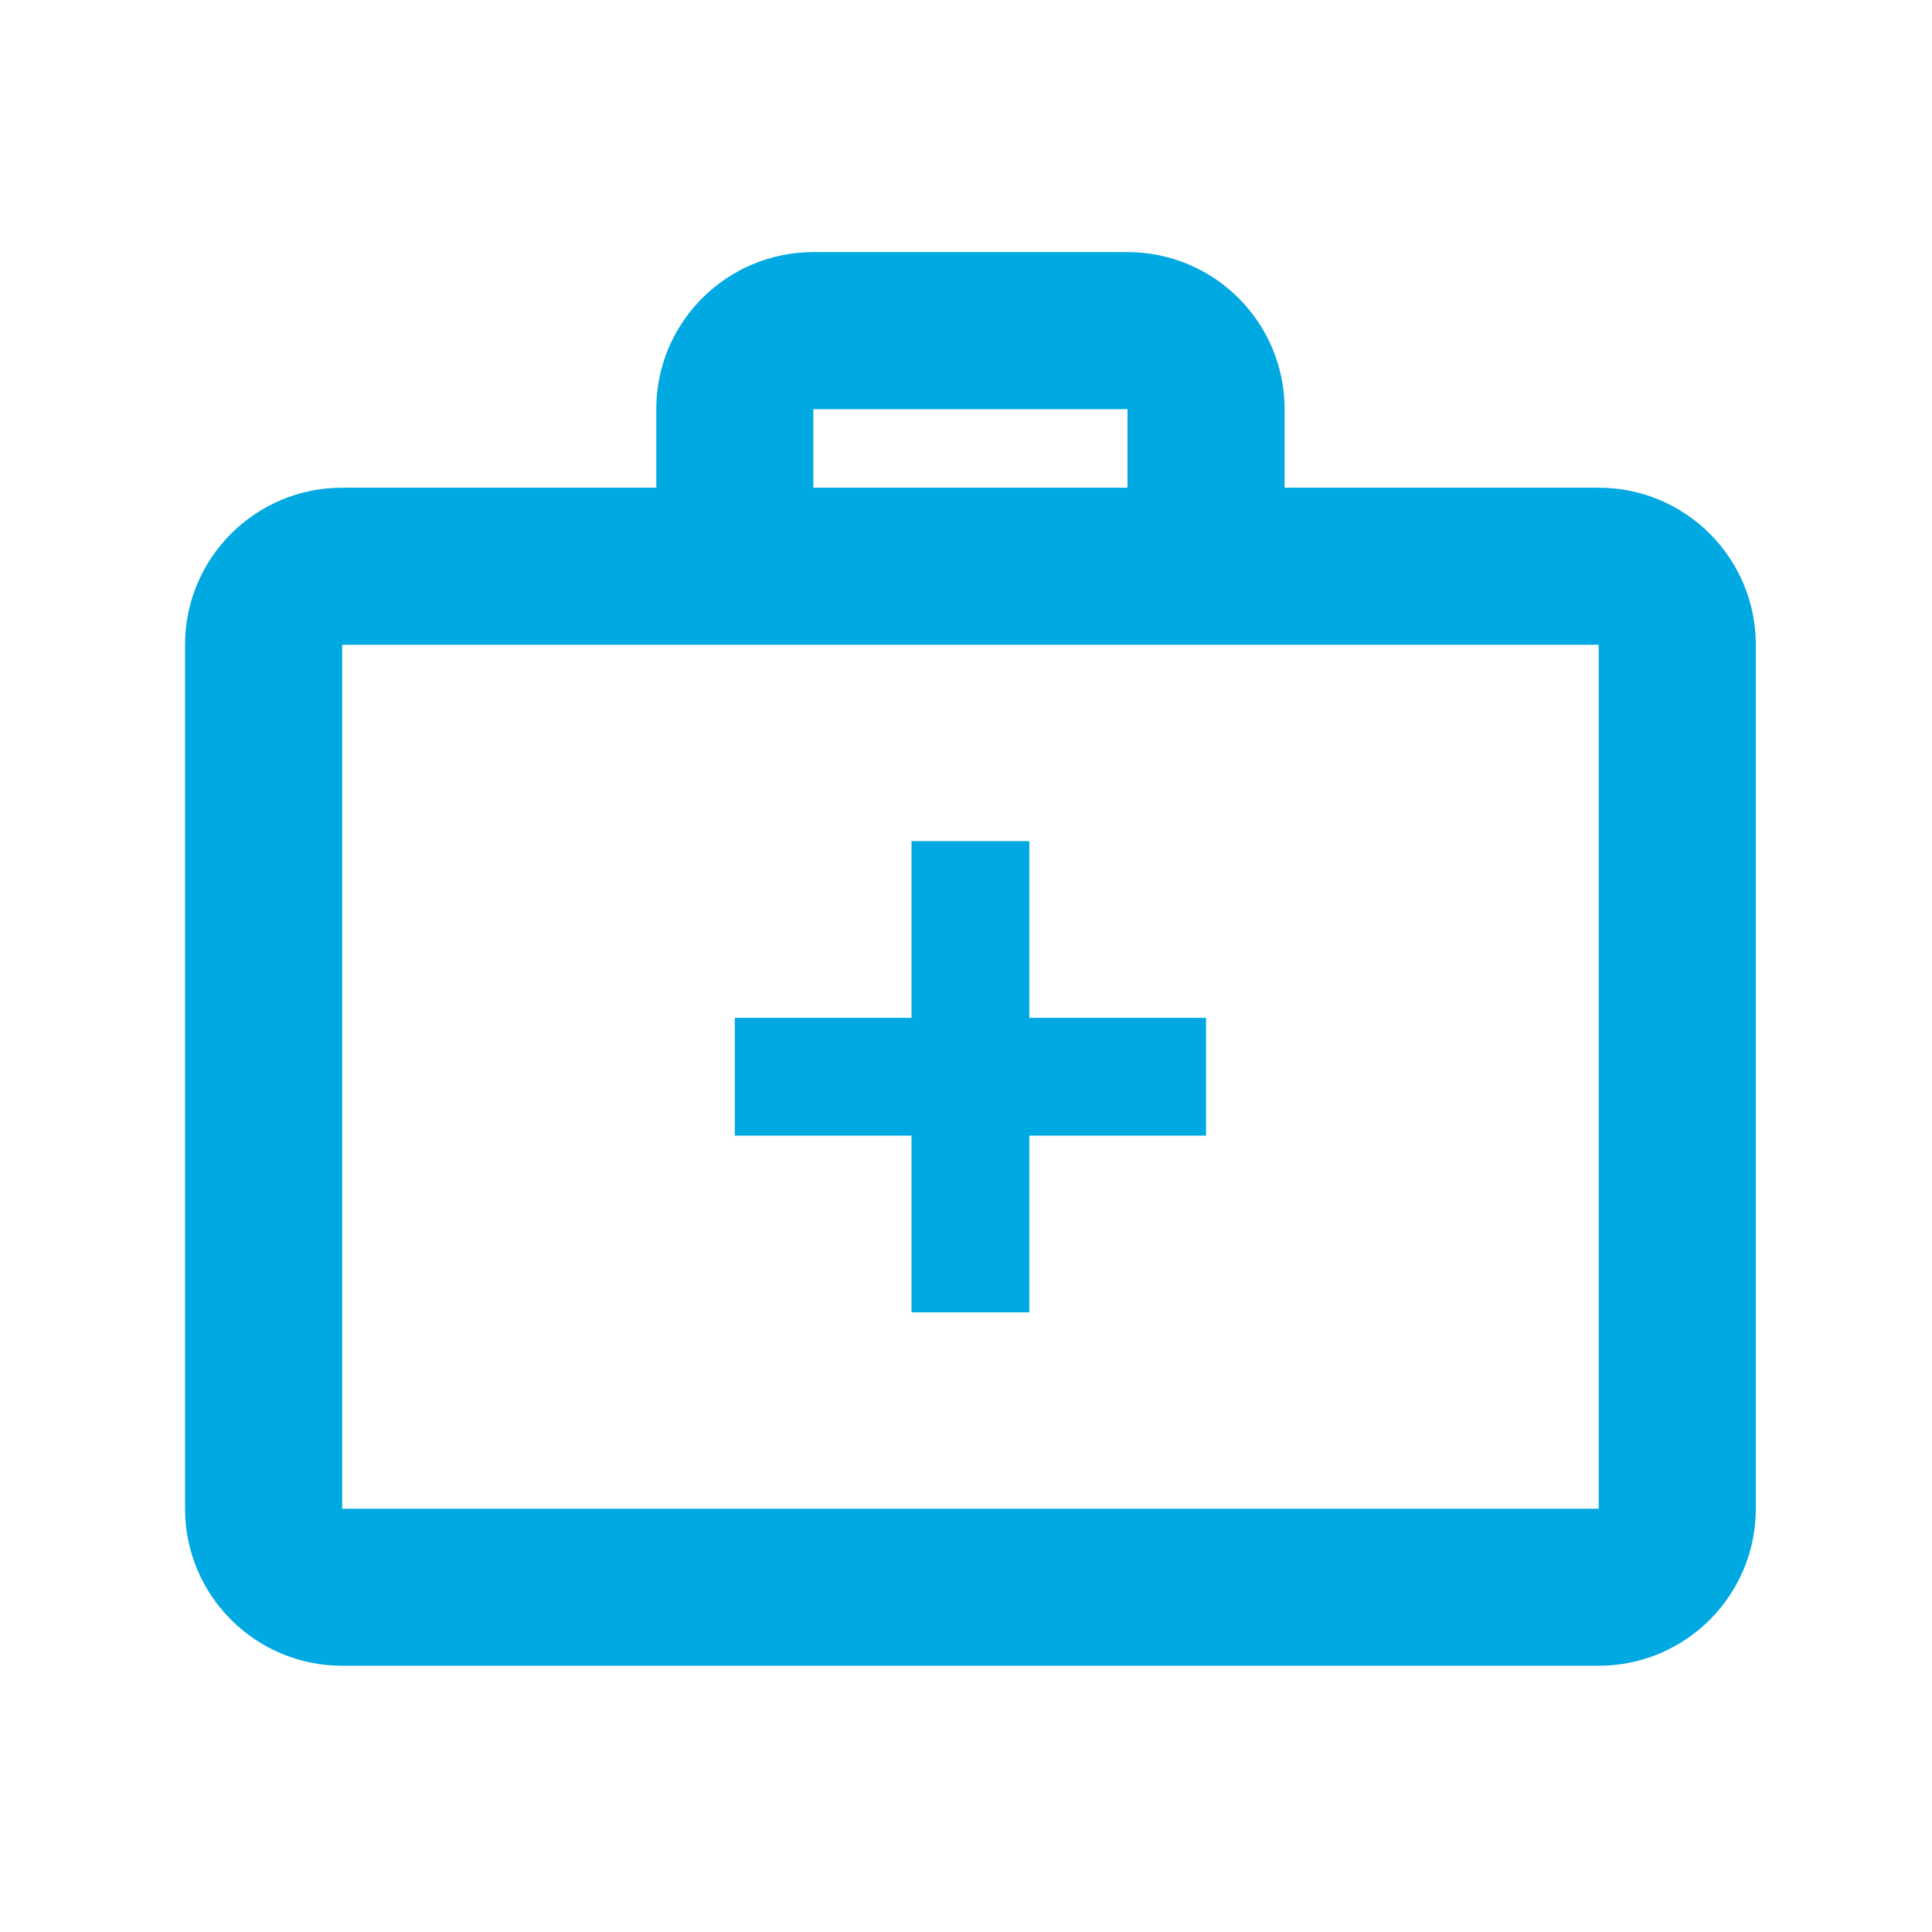
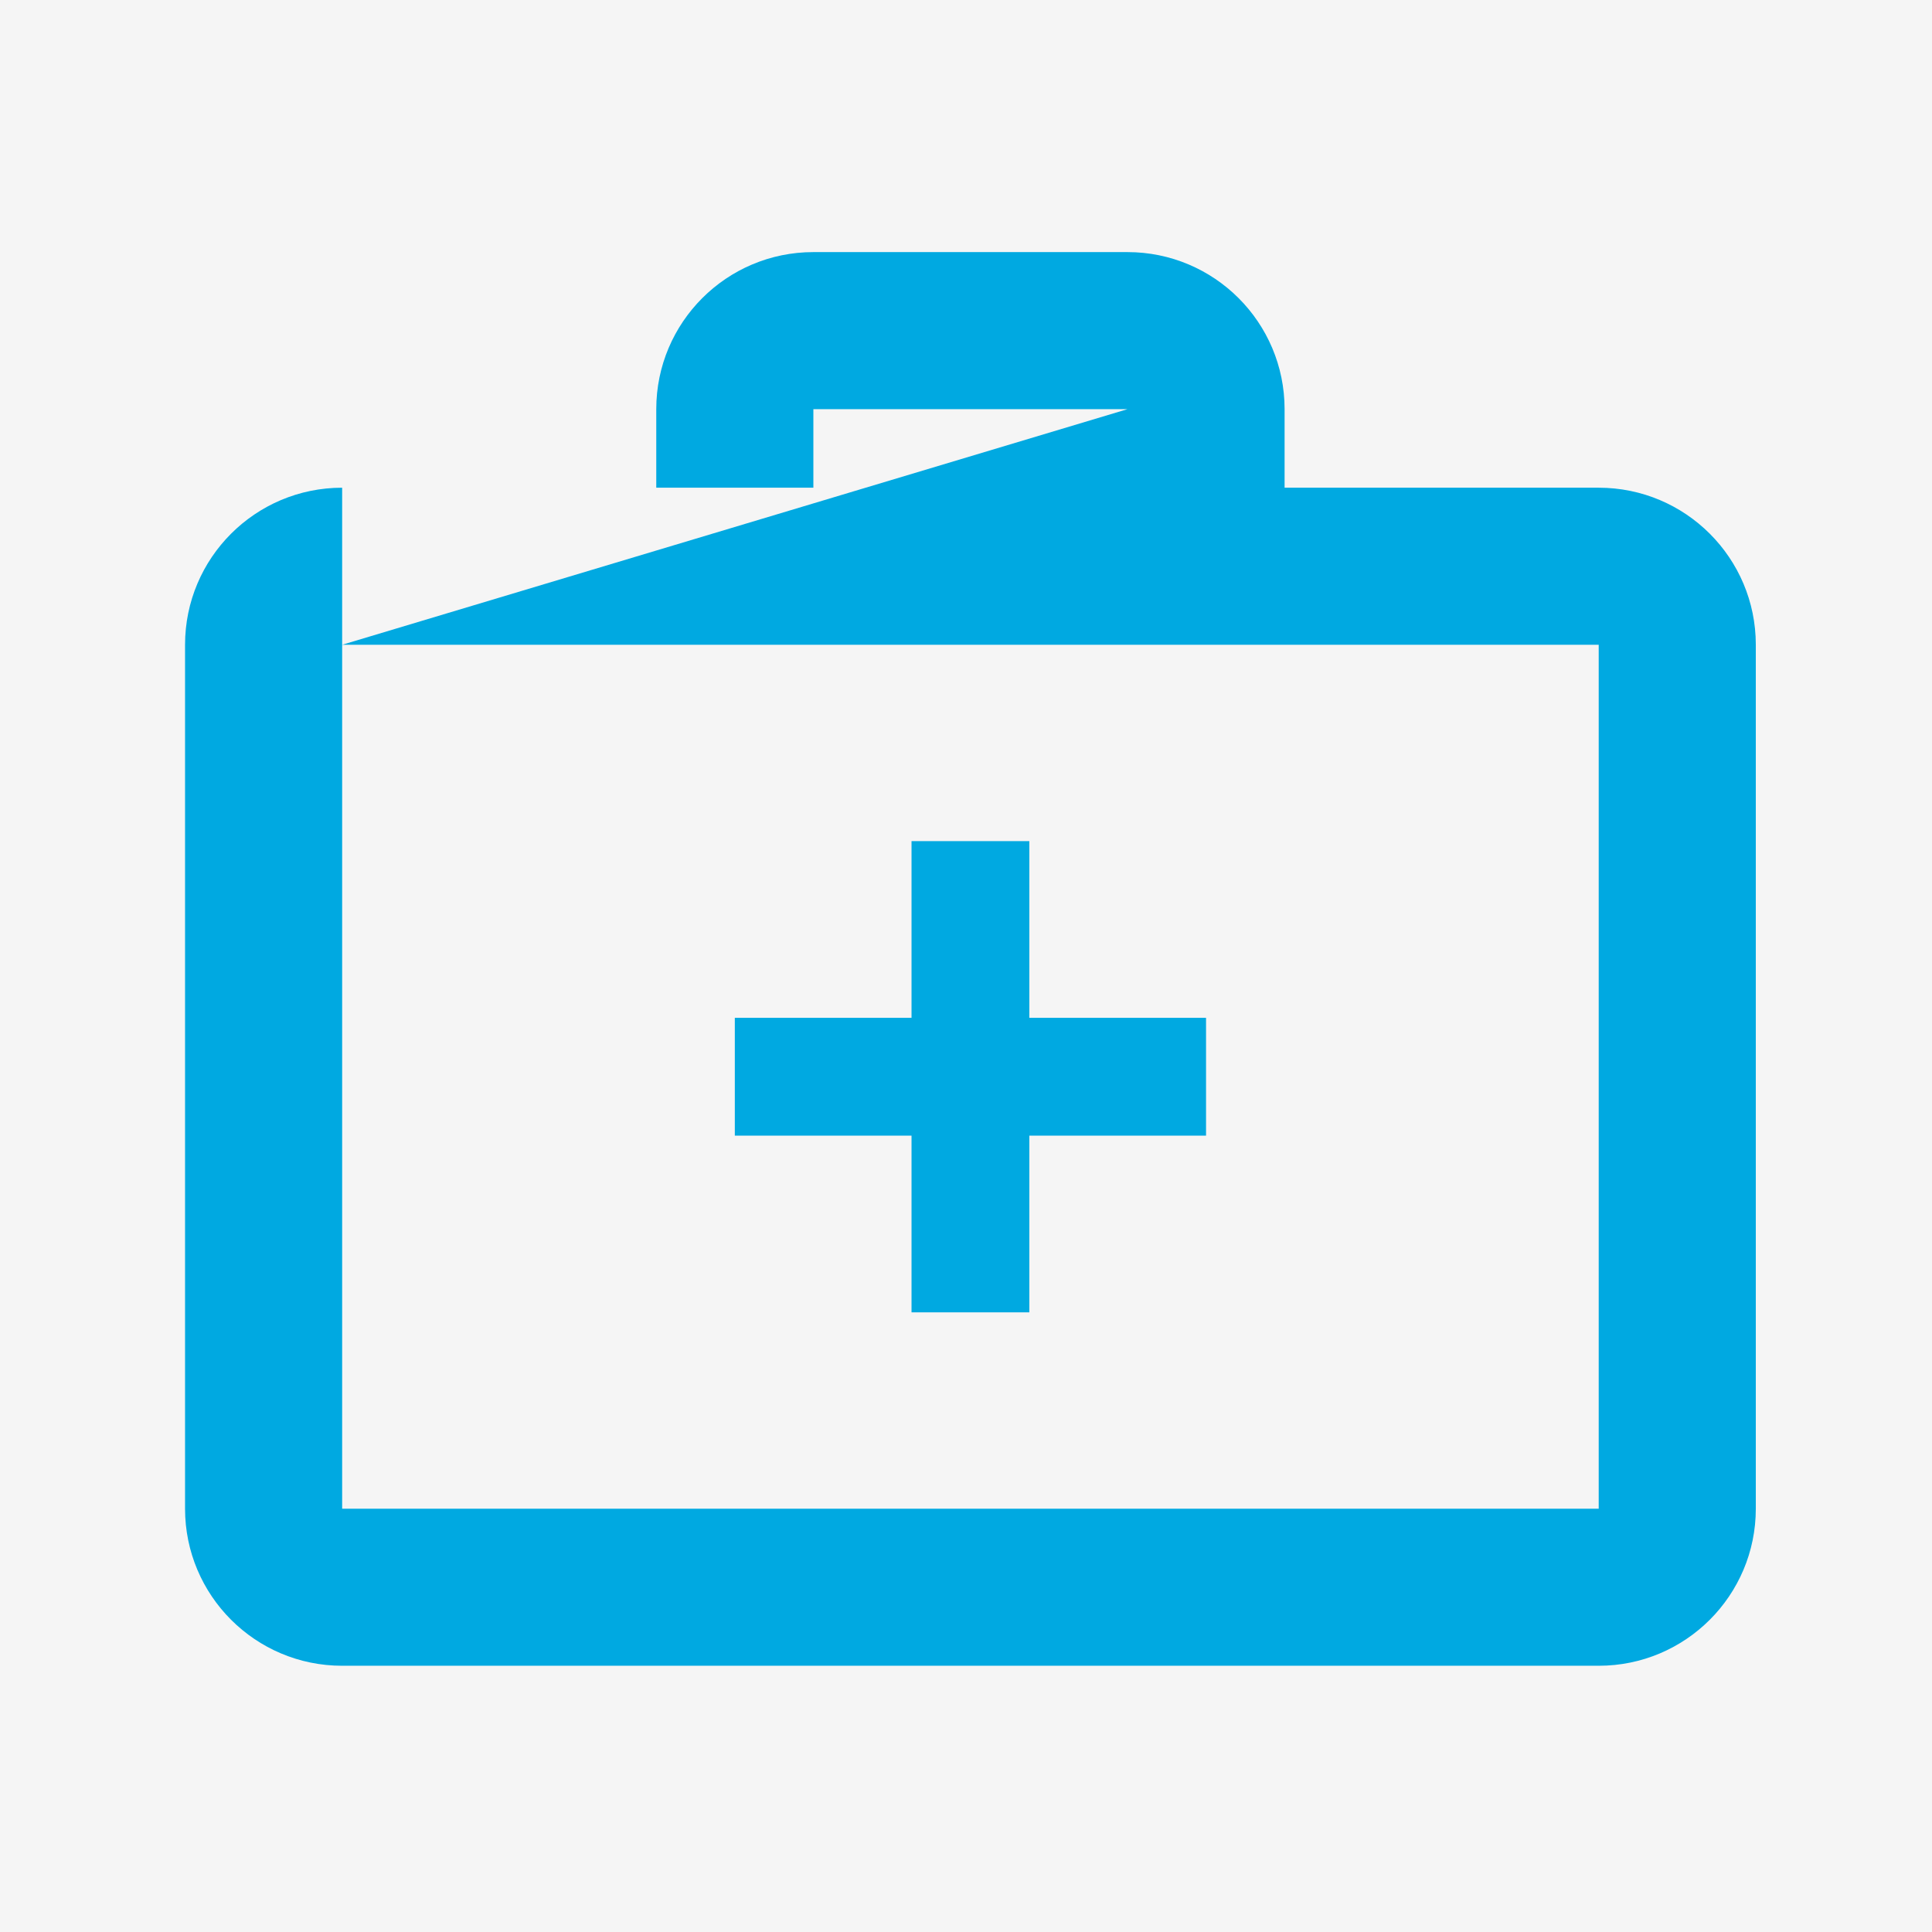
<svg xmlns="http://www.w3.org/2000/svg" width="41" height="41" viewBox="0 0 41 41" fill="none">
  <rect width="41" height="41" fill="#F5F5F5" />
  <g id="Prostate Cancer Page - Added side bar V1" clip-path="url(#clip0_0_1)">
-     <rect width="1440" height="4212" transform="translate(-167 -930)" fill="white" />
    <g id="Image">
-       <path id="Vector" fill-rule="evenodd" clip-rule="evenodd" d="M17.261 5.35H23.927C25.768 5.35 27.261 6.842 27.261 8.683V10.35H33.927C35.768 10.35 37.261 11.842 37.261 13.683V32.017C37.261 33.858 35.768 35.35 33.927 35.35H7.261C5.42 35.35 3.927 33.858 3.927 32.017V13.683C3.927 11.842 5.42 10.35 7.261 10.35H13.927V8.683C13.927 6.842 15.42 5.35 17.261 5.35ZM7.261 13.683H13.927H27.261H33.927V32.017H7.261V13.683ZM23.927 8.683V10.35H17.261V8.683H23.927Z" fill="#00A9E1" />
+       <path id="Vector" fill-rule="evenodd" clip-rule="evenodd" d="M17.261 5.35H23.927C25.768 5.35 27.261 6.842 27.261 8.683V10.35H33.927C35.768 10.35 37.261 11.842 37.261 13.683V32.017C37.261 33.858 35.768 35.35 33.927 35.35H7.261C5.42 35.35 3.927 33.858 3.927 32.017V13.683C3.927 11.842 5.42 10.35 7.261 10.35H13.927V8.683C13.927 6.842 15.42 5.35 17.261 5.35ZM7.261 13.683H13.927H27.261H33.927V32.017H7.261V13.683ZV10.35H17.261V8.683H23.927Z" fill="#00A9E1" />
      <path id="Vector_2" fill-rule="evenodd" clip-rule="evenodd" d="M19.344 21.6V17.85H21.844V21.6H25.594V24.1H21.844V27.85H19.344V24.1H15.594V21.6H19.344Z" fill="#00A9E1" />
    </g>
  </g>
  <defs>
    <clipPath id="clip0_0_1">
      <rect width="1440" height="4212" fill="white" transform="translate(-167 -930)" />
    </clipPath>
  </defs>
</svg>